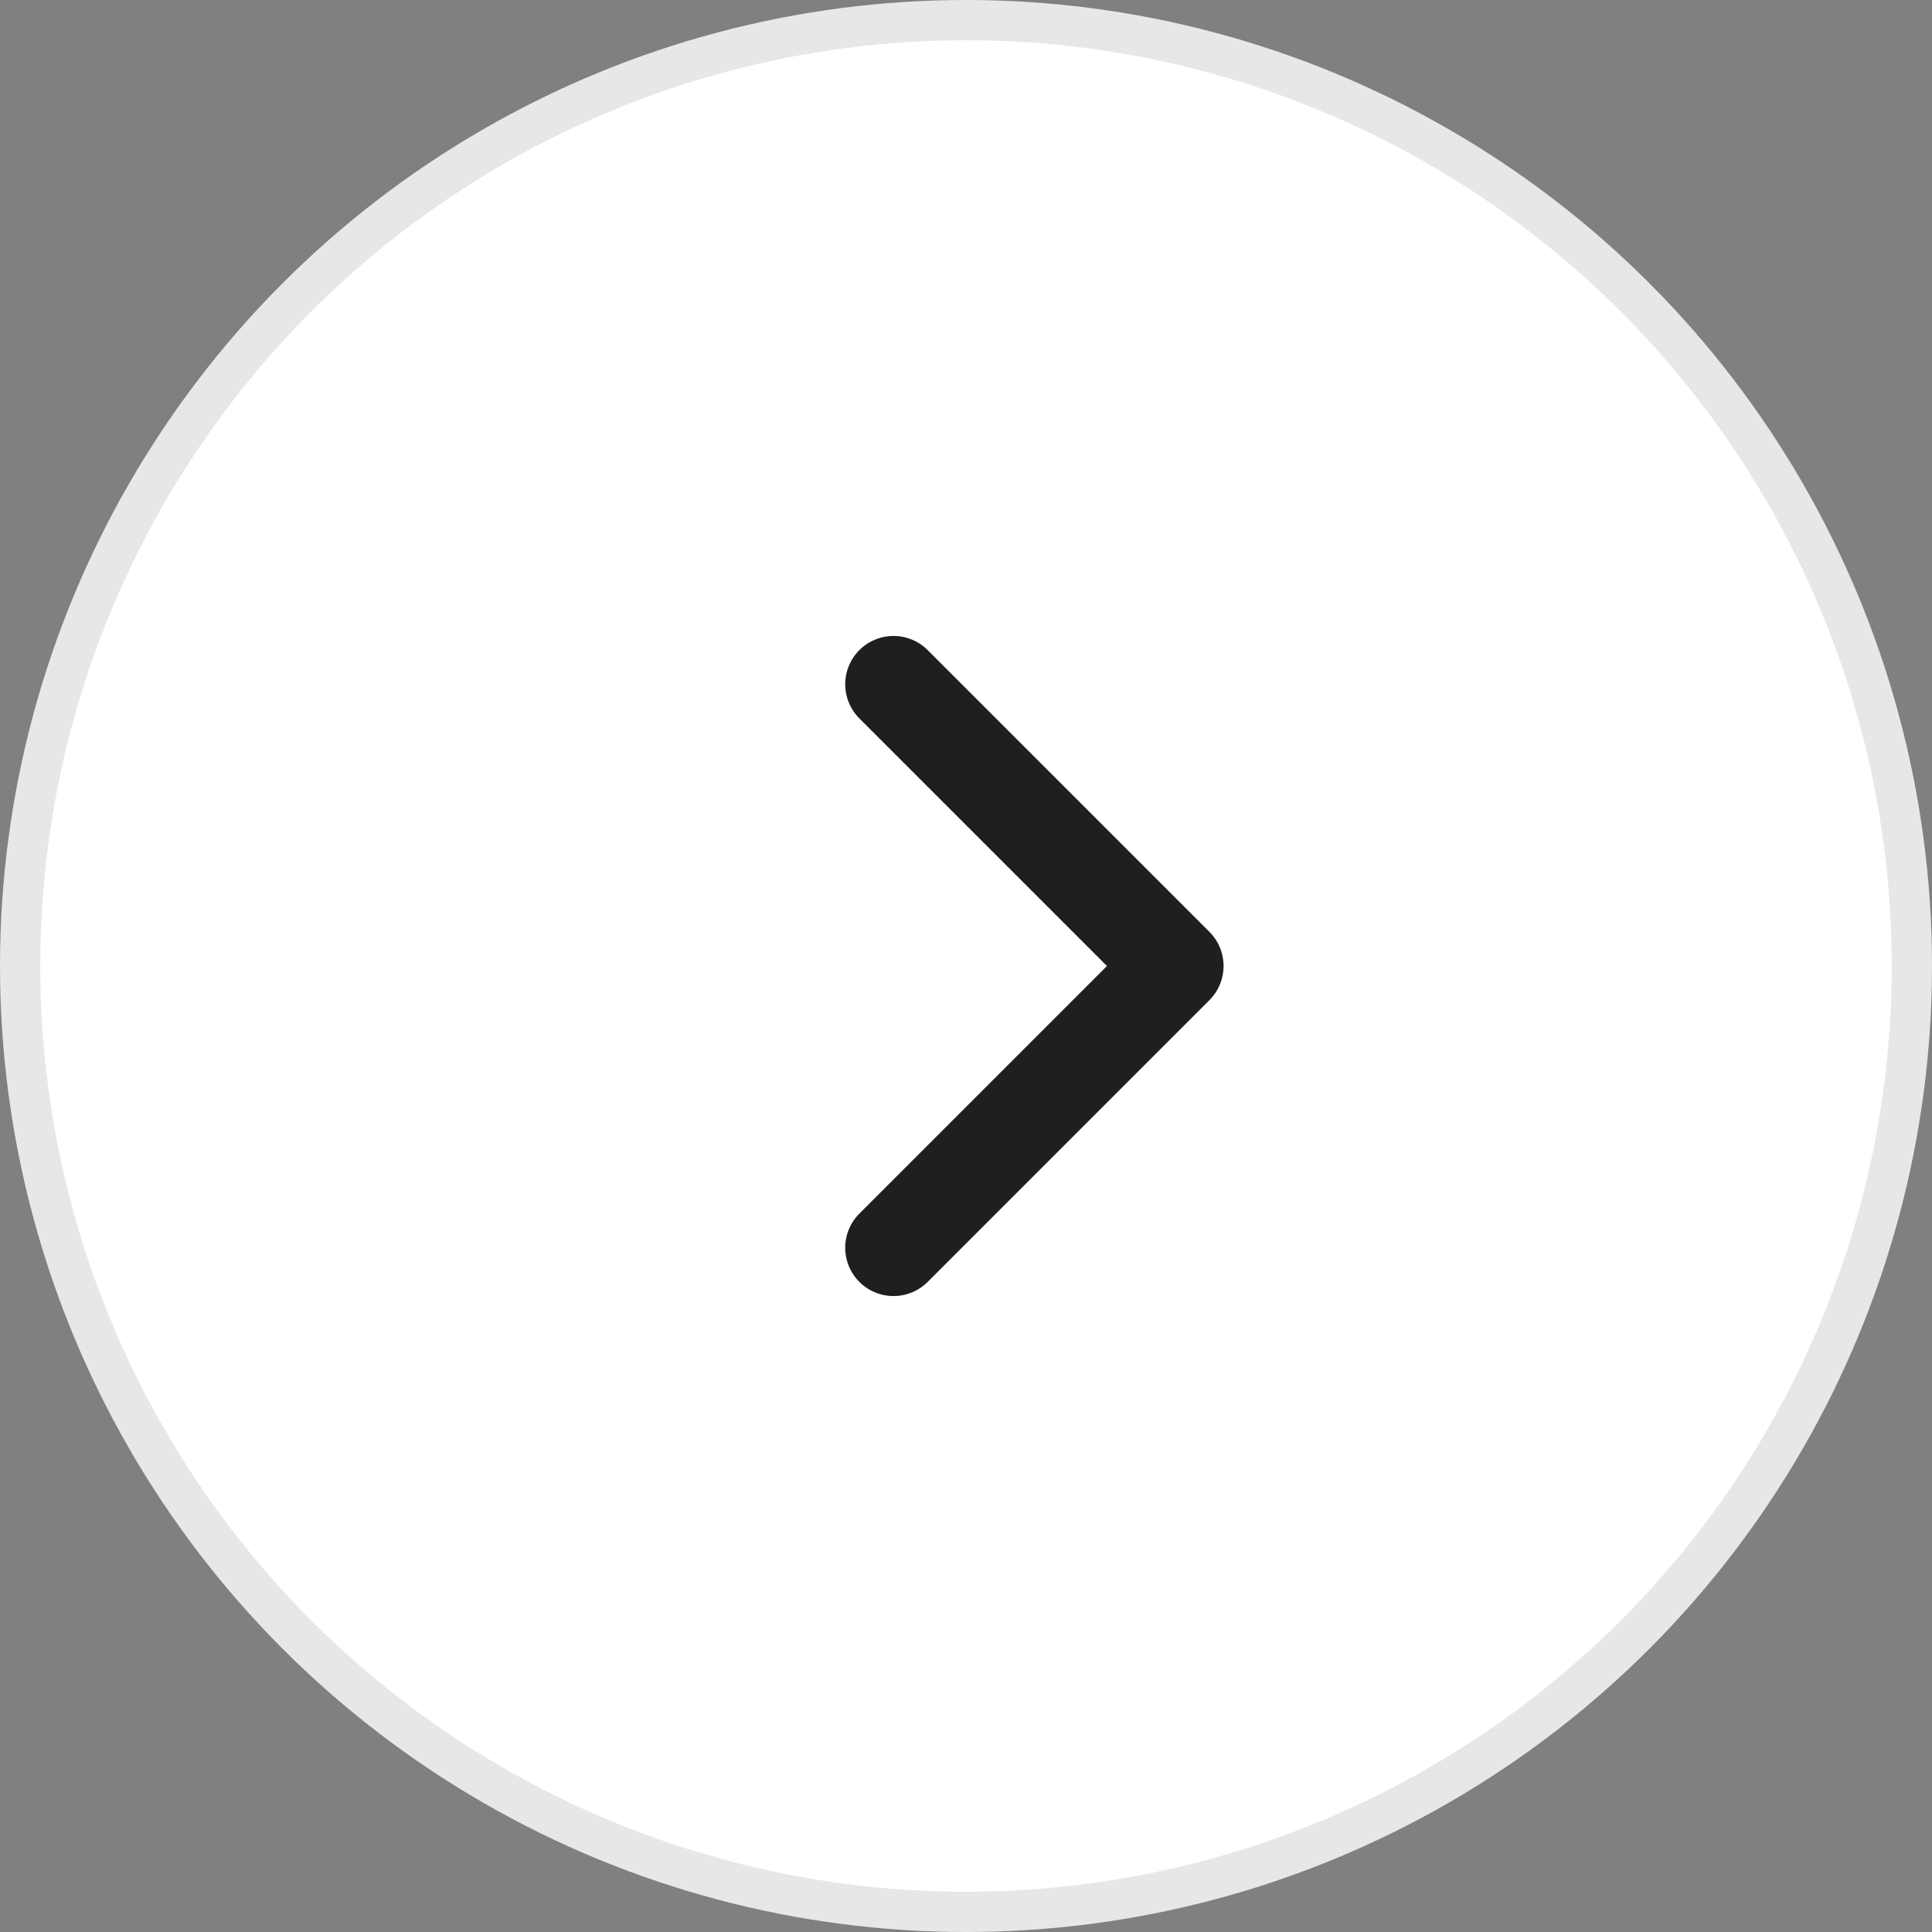
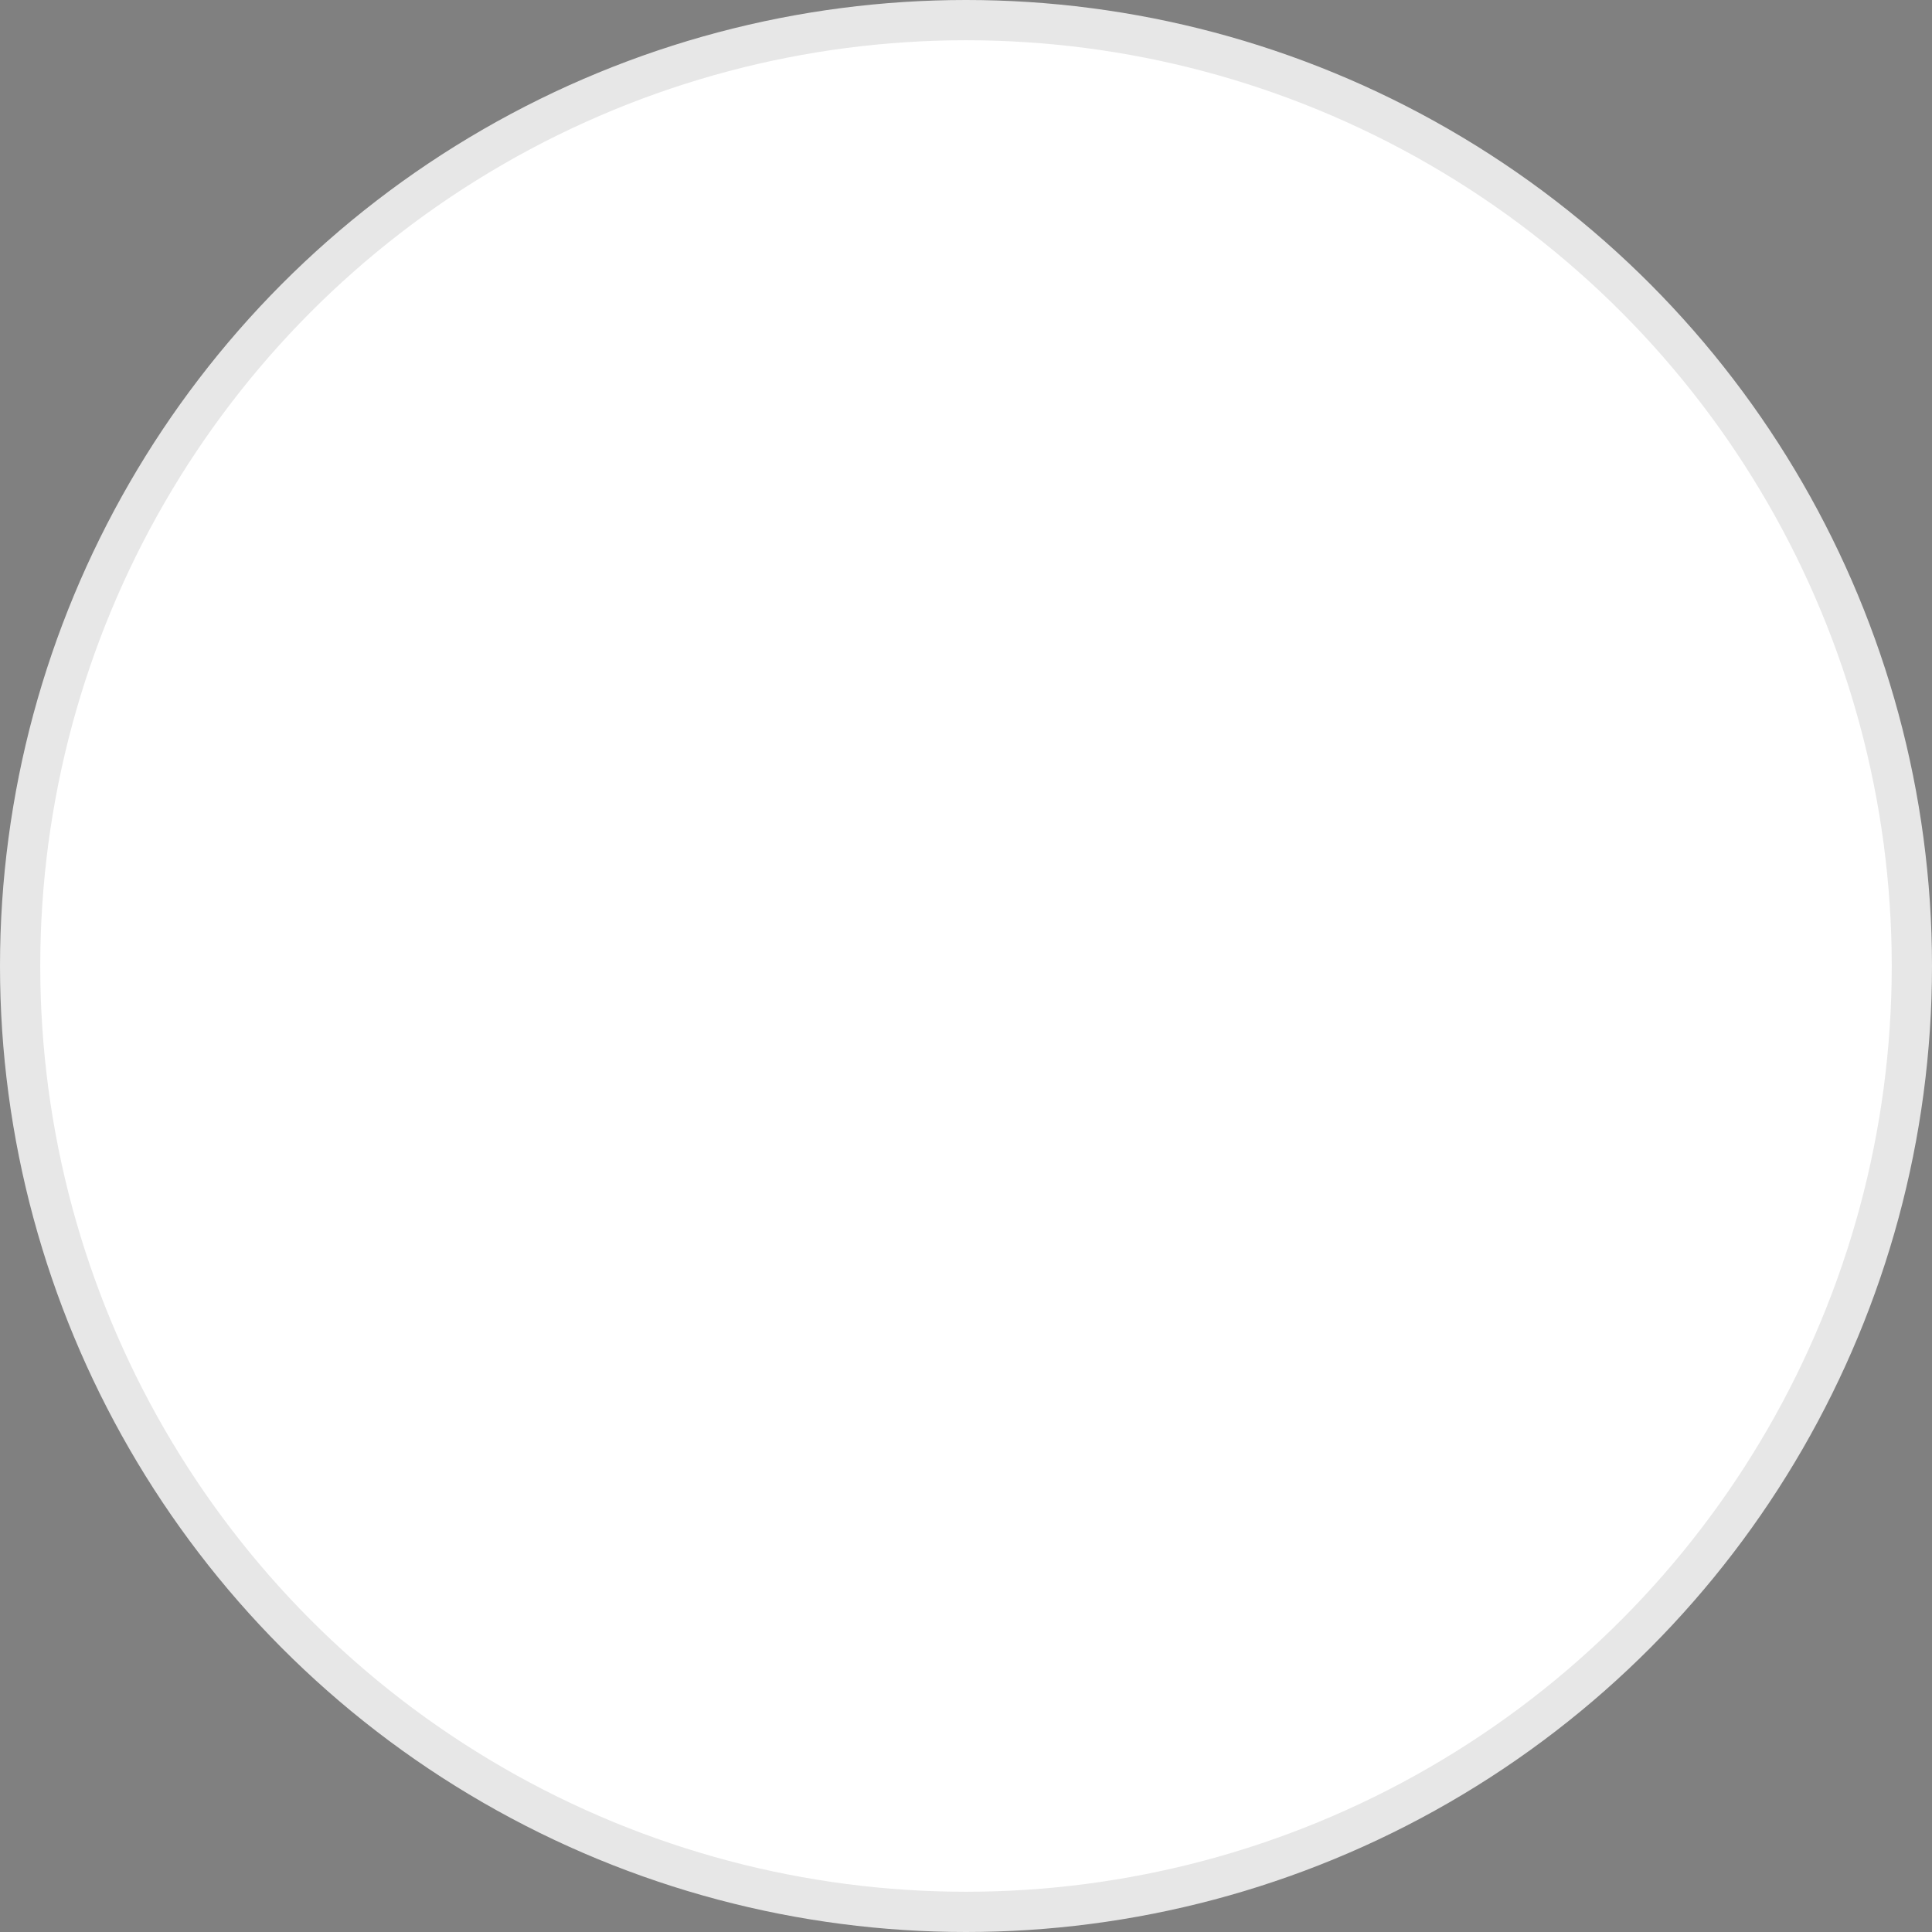
<svg xmlns="http://www.w3.org/2000/svg" width="48" height="48" viewBox="0 0 48 48" fill="none">
  <rect x="0" y="0" width="48" height="48" fill="#808080" stroke="none" />
  <circle cx="24" cy="24" r="23.5" fill="white" stroke="#E7E7E7" />
-   <path d="M22.199 17L29.199 24L22.199 31" stroke="#1F1F1F" stroke-width="2.4" stroke-linecap="round" stroke-linejoin="round" />
</svg>